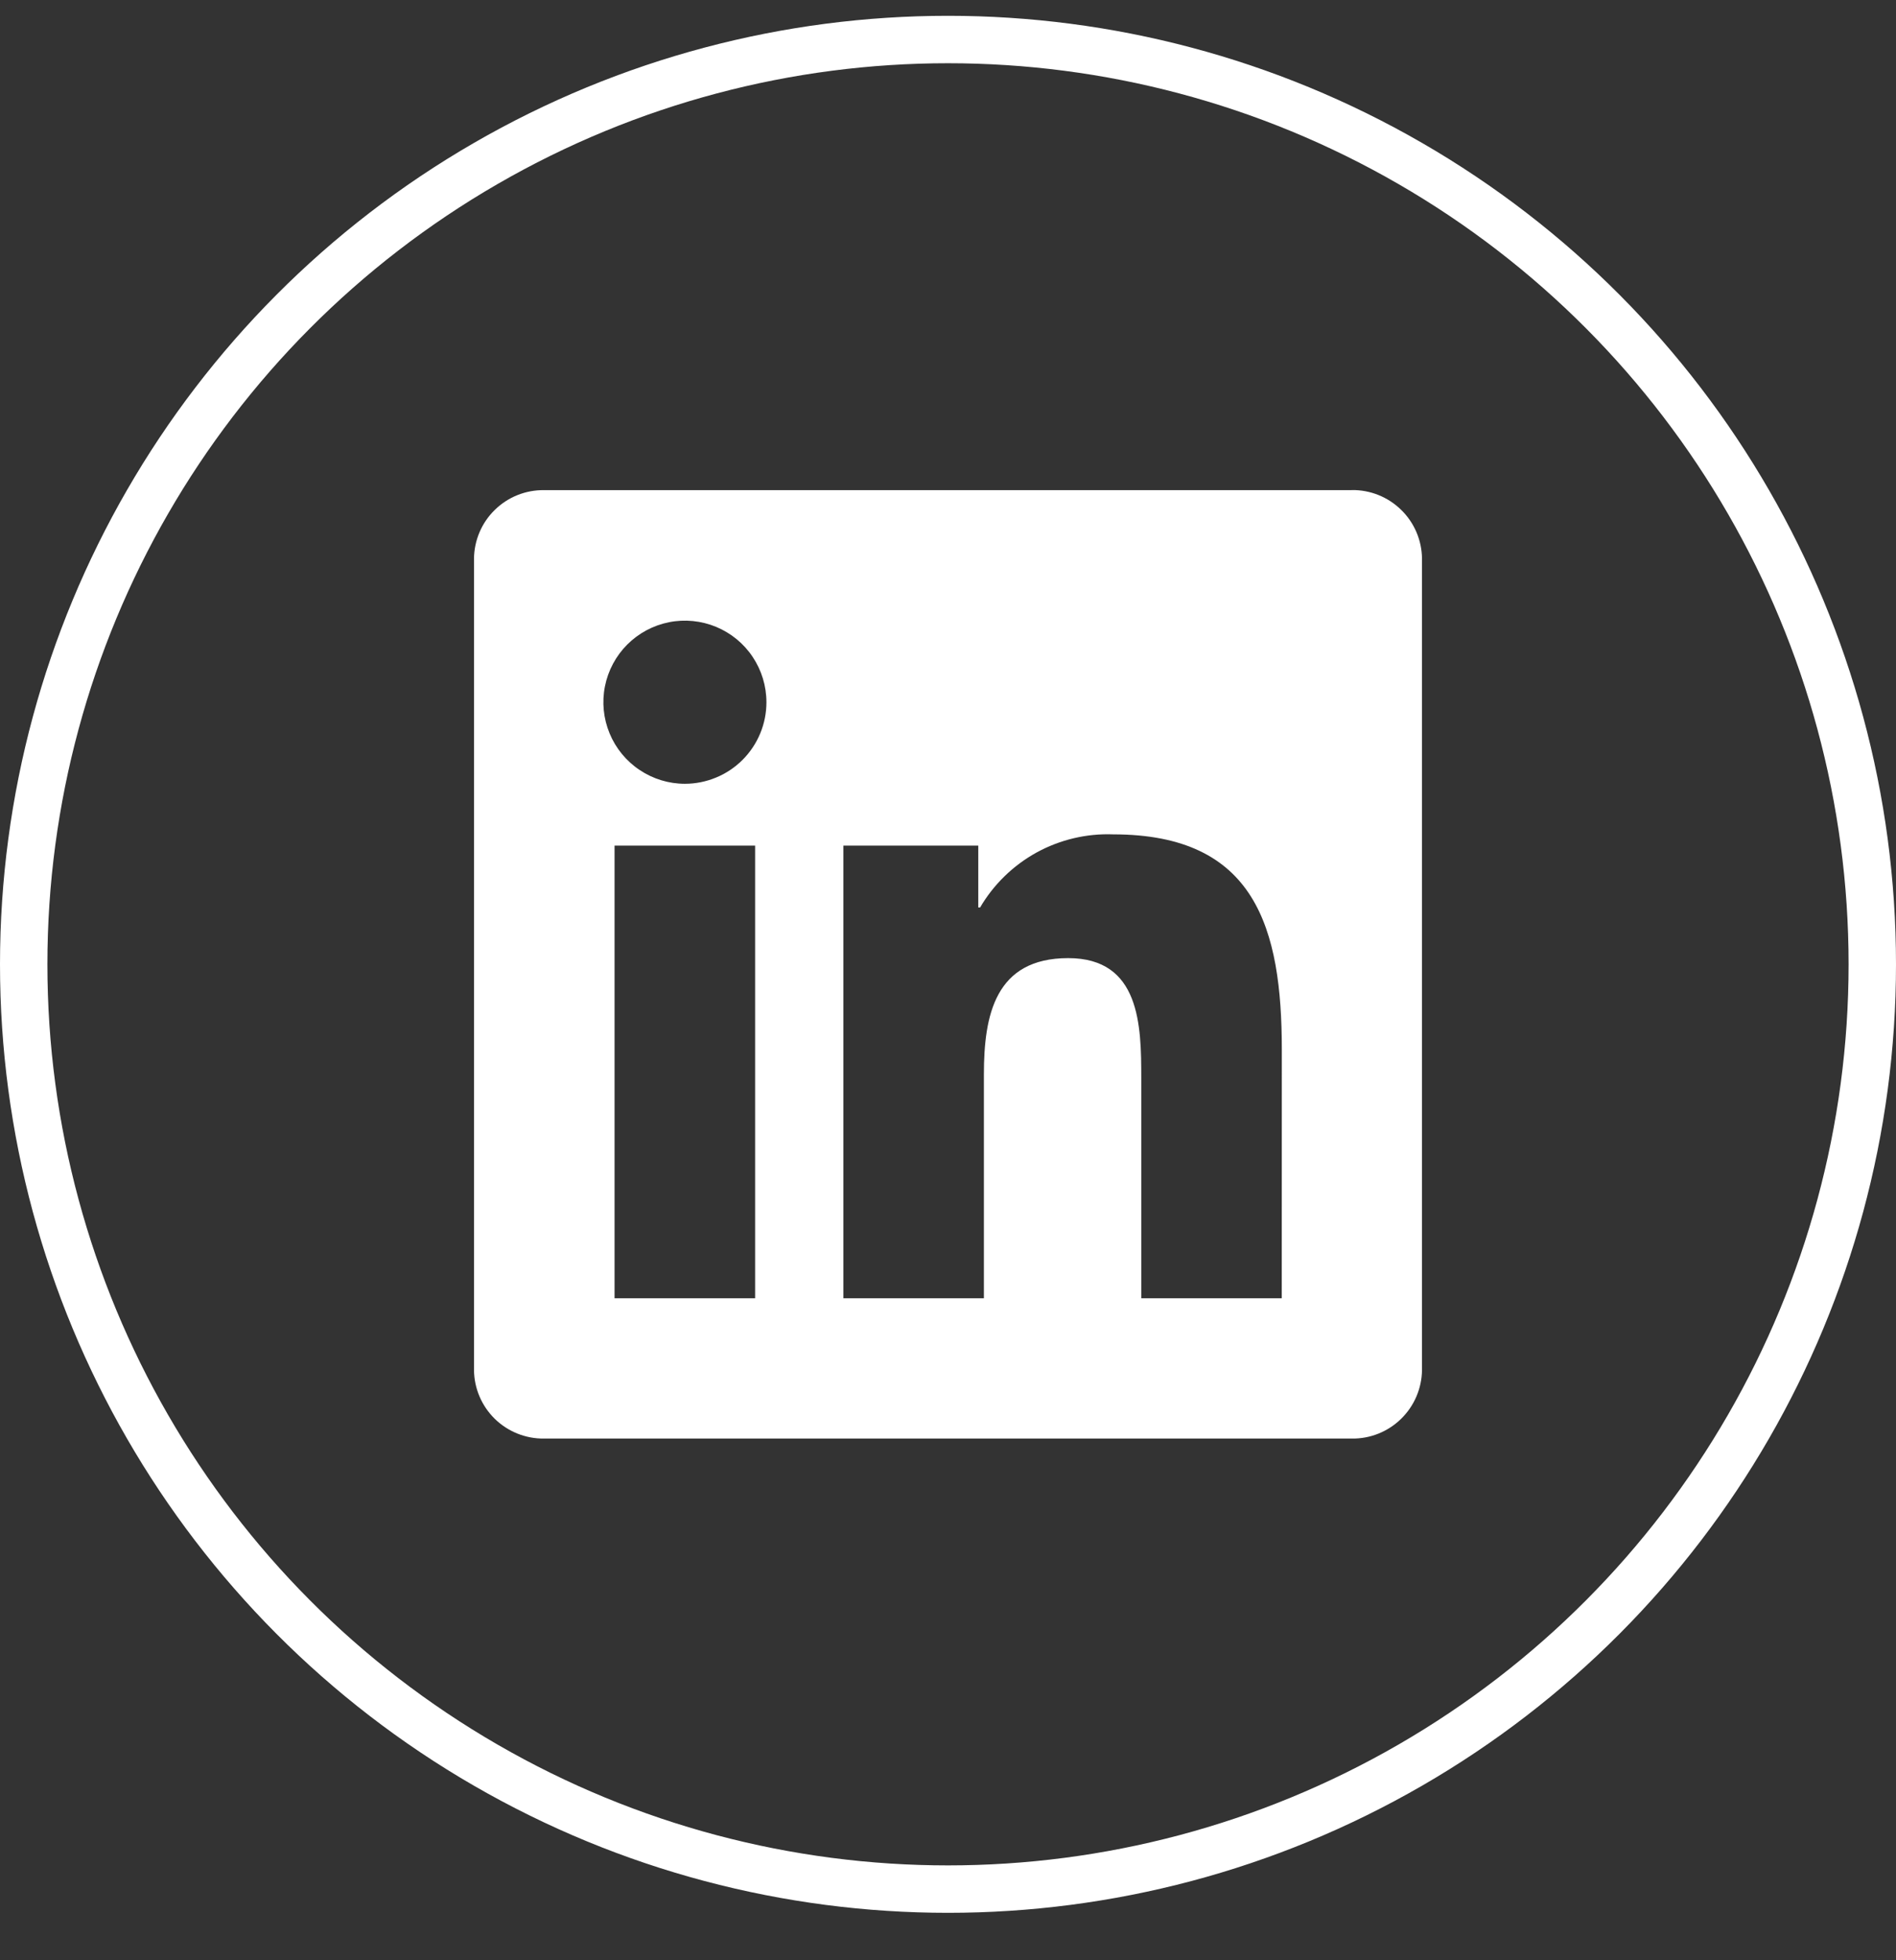
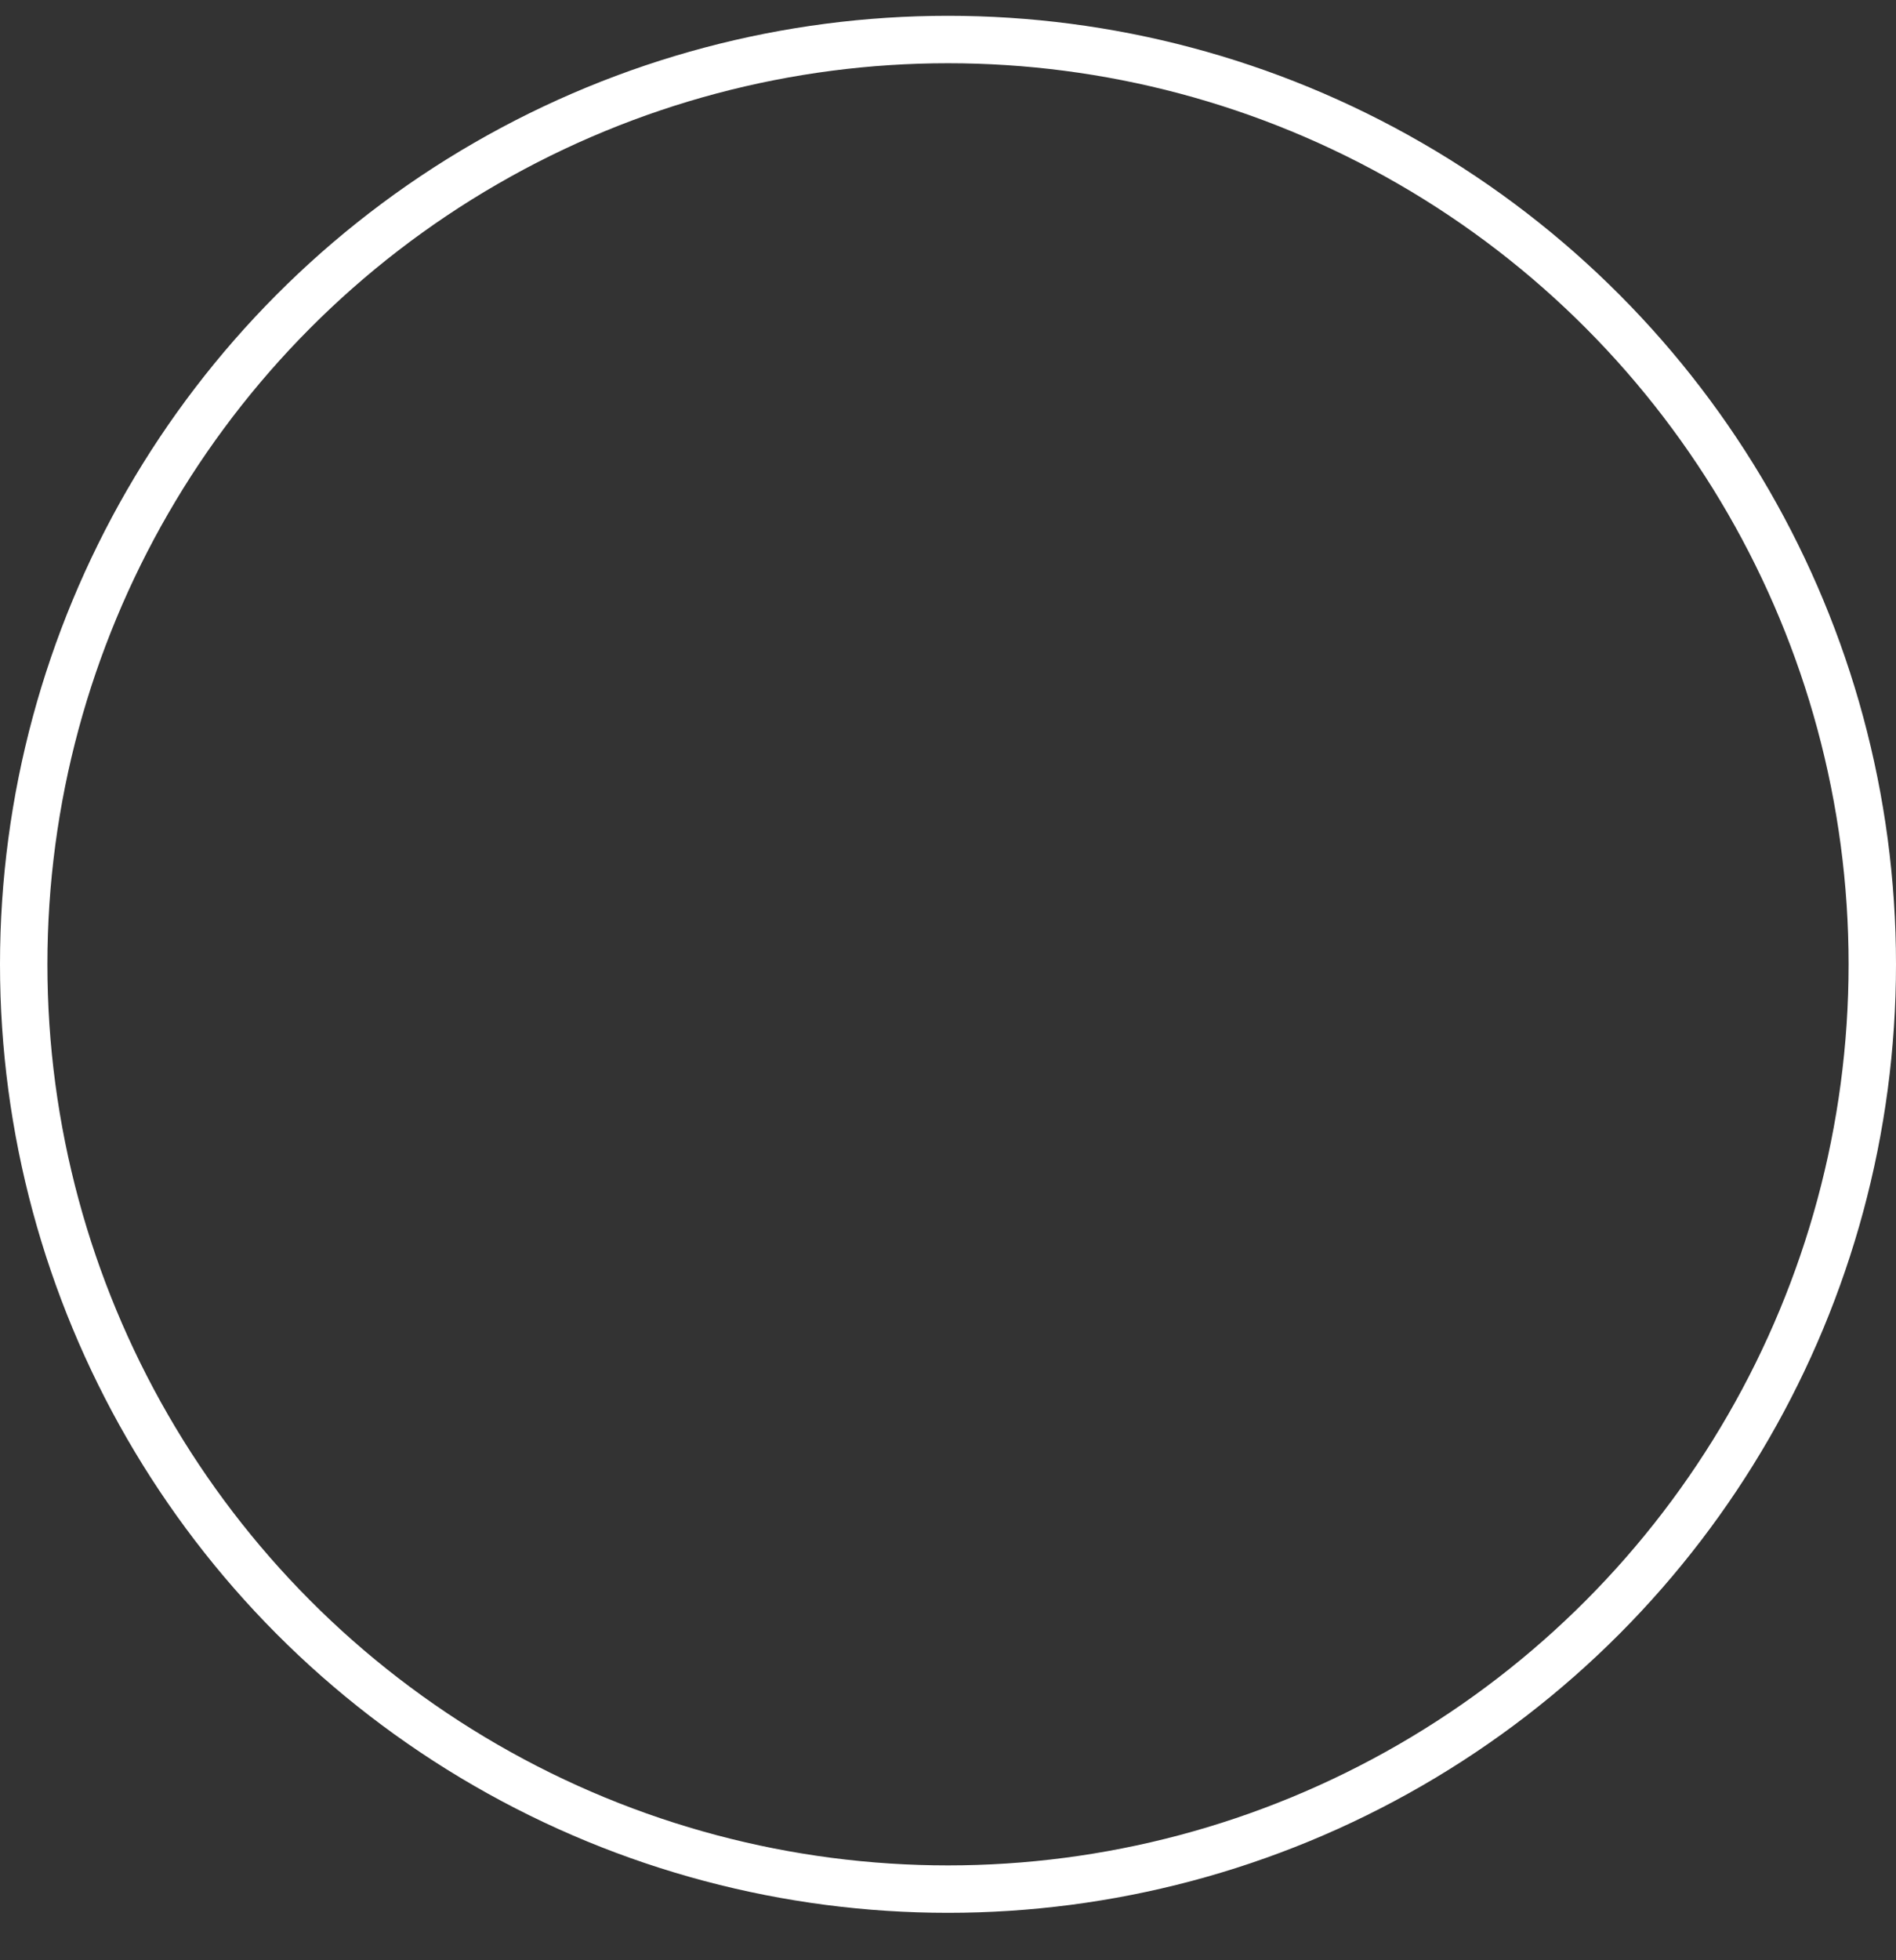
<svg xmlns="http://www.w3.org/2000/svg" width="30" height="31" viewBox="0 0 30 31" fill="none">
  <rect x="0" y="0" width="30" height="31" fill="#333333" stroke="none" />
  <circle cx="15" cy="15.25" r="14.625" stroke="white" stroke-width="0.75" />
-   <path d="M20.281 20.531H18.058V17.05C18.058 16.22 18.043 15.152 16.902 15.152C15.745 15.152 15.568 16.056 15.568 16.99V20.531H13.345V13.373H15.479V14.351H15.508C15.722 13.986 16.031 13.686 16.401 13.482C16.772 13.279 17.191 13.179 17.614 13.195C19.866 13.195 20.282 14.677 20.282 16.604L20.281 20.531ZM10.837 12.395C10.582 12.395 10.333 12.319 10.121 12.177C9.909 12.036 9.743 11.834 9.646 11.599C9.548 11.363 9.522 11.104 9.572 10.853C9.622 10.603 9.745 10.373 9.925 10.193C10.105 10.013 10.335 9.89 10.585 9.84C10.835 9.79 11.095 9.816 11.33 9.913C11.566 10.011 11.768 10.176 11.909 10.388C12.051 10.6 12.127 10.85 12.127 11.105C12.127 11.274 12.094 11.442 12.029 11.598C11.964 11.755 11.869 11.897 11.749 12.017C11.63 12.136 11.487 12.232 11.331 12.296C11.174 12.361 11.007 12.395 10.837 12.395ZM11.948 20.531H9.724V13.373H11.948V20.531ZM21.389 7.751H8.607C8.317 7.748 8.037 7.86 7.83 8.063C7.622 8.265 7.504 8.542 7.5 8.832V21.668C7.503 21.958 7.622 22.235 7.829 22.438C8.037 22.641 8.317 22.753 8.607 22.75H21.389C21.68 22.754 21.96 22.642 22.168 22.439C22.377 22.236 22.496 21.958 22.5 21.668V8.831C22.496 8.541 22.377 8.263 22.168 8.061C21.96 7.858 21.679 7.746 21.389 7.75" fill="white" />
</svg>